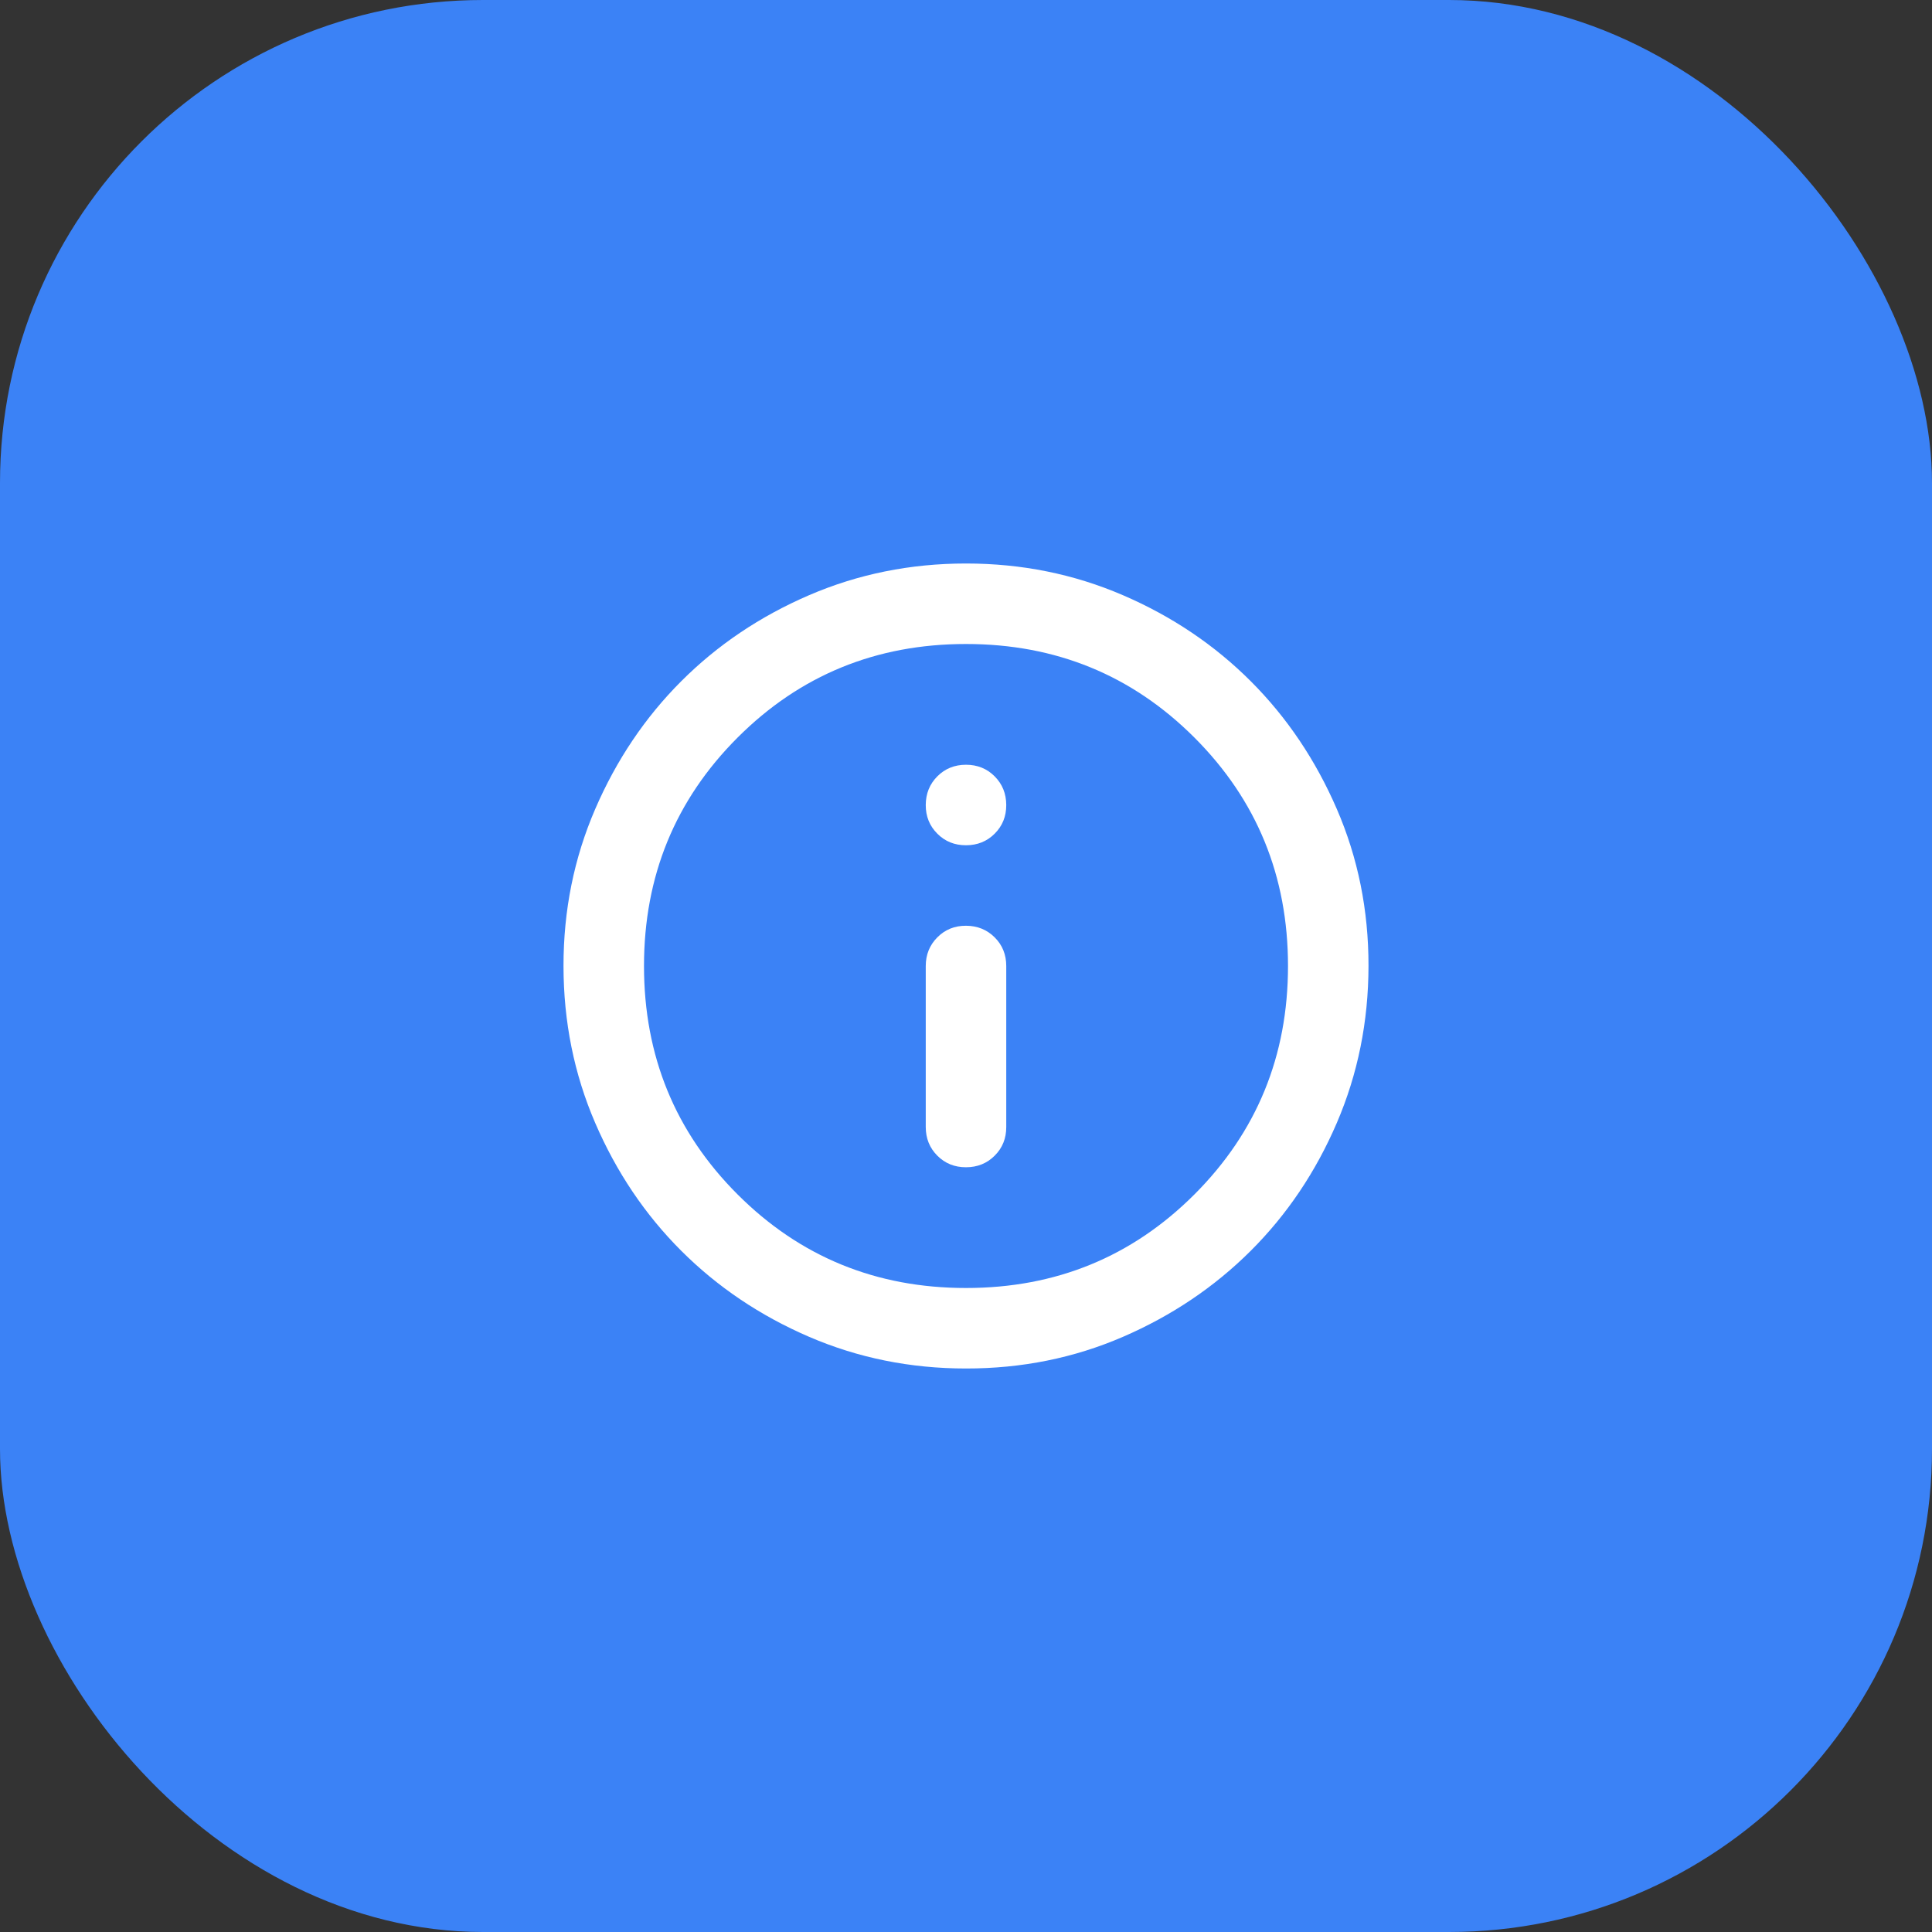
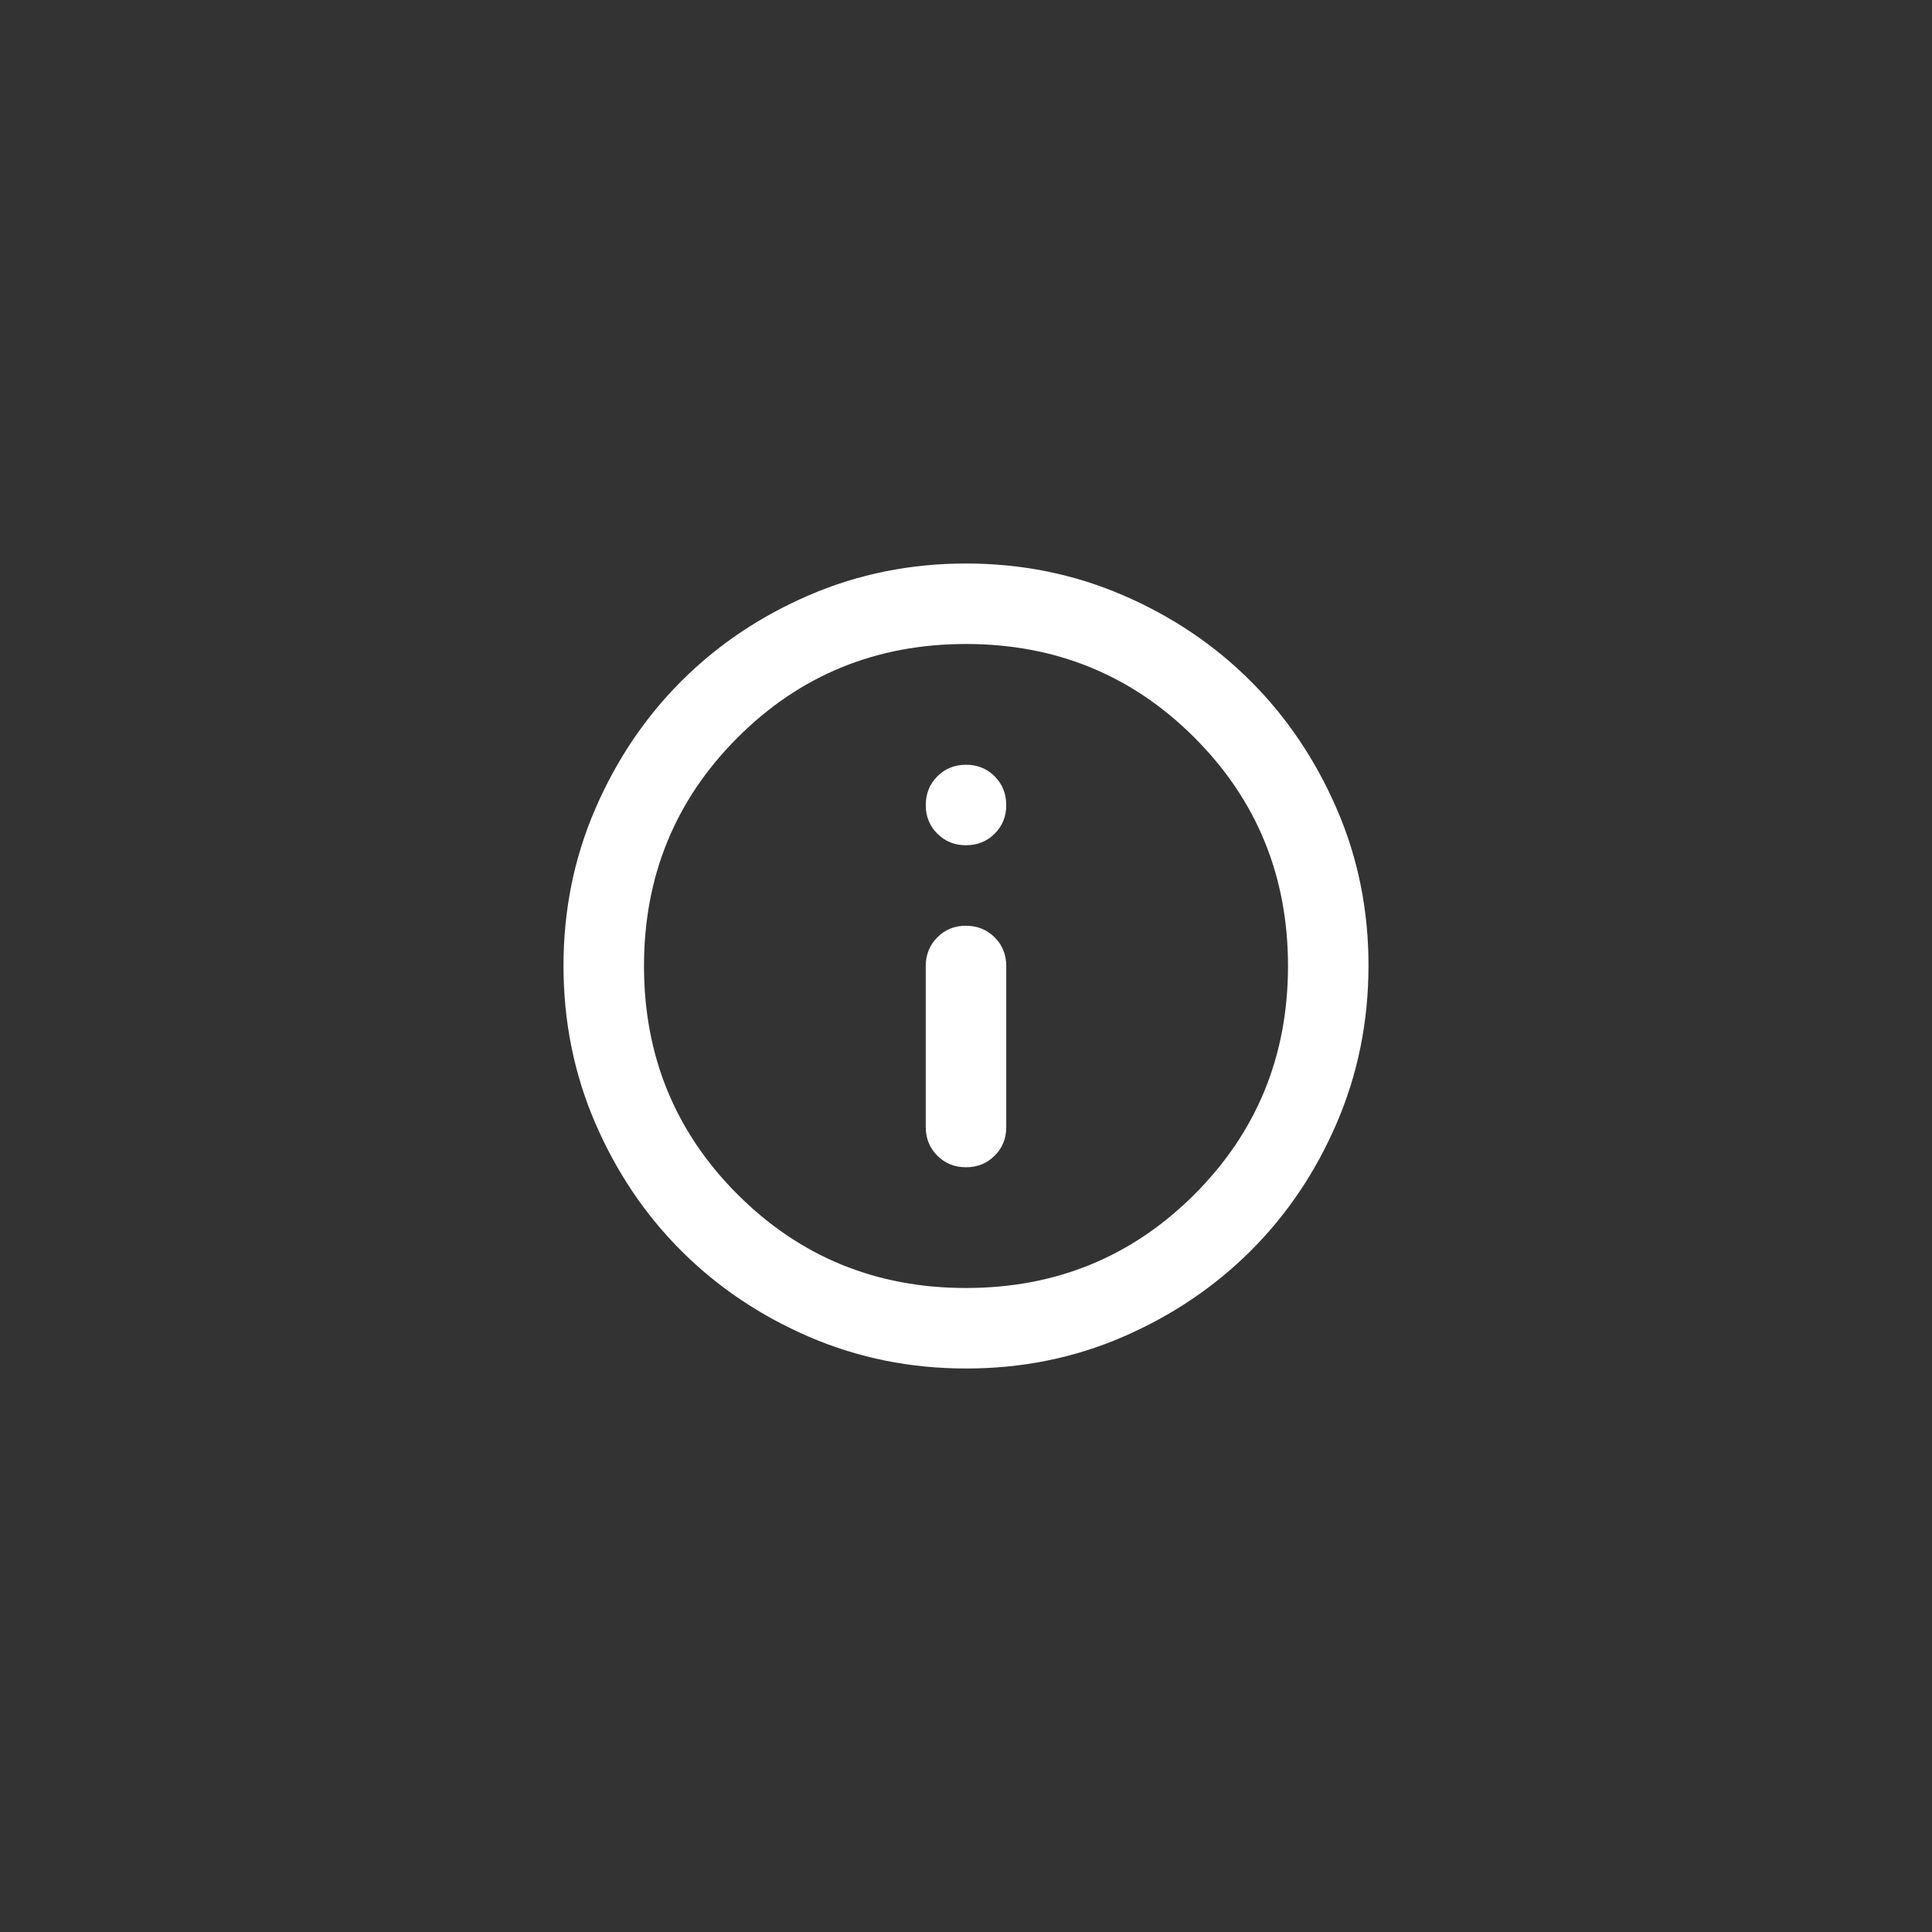
<svg xmlns="http://www.w3.org/2000/svg" width="48" height="48" viewBox="0 0 48 48" fill="none">
  <rect x="0" y="0" width="48" height="48" fill="#333333" stroke="none" />
-   <rect width="48" height="48" rx="12" fill="#3B82F6" />
  <path d="M24 29C24.283 29 24.521 28.904 24.713 28.712C24.905 28.52 25.001 28.283 25 28V24C25 23.717 24.904 23.479 24.712 23.288C24.52 23.097 24.283 23.001 24 23C23.717 22.999 23.48 23.095 23.288 23.288C23.096 23.481 23 23.718 23 24V28C23 28.283 23.096 28.521 23.288 28.713C23.48 28.905 23.717 29.001 24 29ZM24 21C24.283 21 24.521 20.904 24.713 20.712C24.905 20.52 25.001 20.283 25 20C24.999 19.717 24.903 19.48 24.712 19.288C24.521 19.096 24.283 19 24 19C23.717 19 23.479 19.096 23.288 19.288C23.097 19.48 23.001 19.717 23 20C22.999 20.283 23.095 20.52 23.288 20.713C23.481 20.906 23.718 21.001 24 21ZM24 34C22.617 34 21.317 33.737 20.1 33.212C18.883 32.687 17.825 31.974 16.925 31.075C16.025 30.176 15.313 29.117 14.788 27.9C14.263 26.683 14.001 25.383 14 24C13.999 22.617 14.262 21.317 14.788 20.1C15.314 18.883 16.026 17.824 16.925 16.925C17.824 16.026 18.882 15.313 20.1 14.788C21.318 14.263 22.618 14 24 14C25.382 14 26.682 14.263 27.9 14.788C29.118 15.313 30.176 16.026 31.075 16.925C31.974 17.824 32.686 18.883 33.213 20.1C33.74 21.317 34.002 22.617 34 24C33.998 25.383 33.735 26.683 33.212 27.9C32.689 29.117 31.976 30.176 31.075 31.075C30.174 31.974 29.115 32.687 27.9 33.213C26.685 33.739 25.385 34.001 24 34ZM24 32C26.233 32 28.125 31.225 29.675 29.675C31.225 28.125 32 26.233 32 24C32 21.767 31.225 19.875 29.675 18.325C28.125 16.775 26.233 16 24 16C21.767 16 19.875 16.775 18.325 18.325C16.775 19.875 16 21.767 16 24C16 26.233 16.775 28.125 18.325 29.675C19.875 31.225 21.767 32 24 32Z" fill="white" />
</svg>